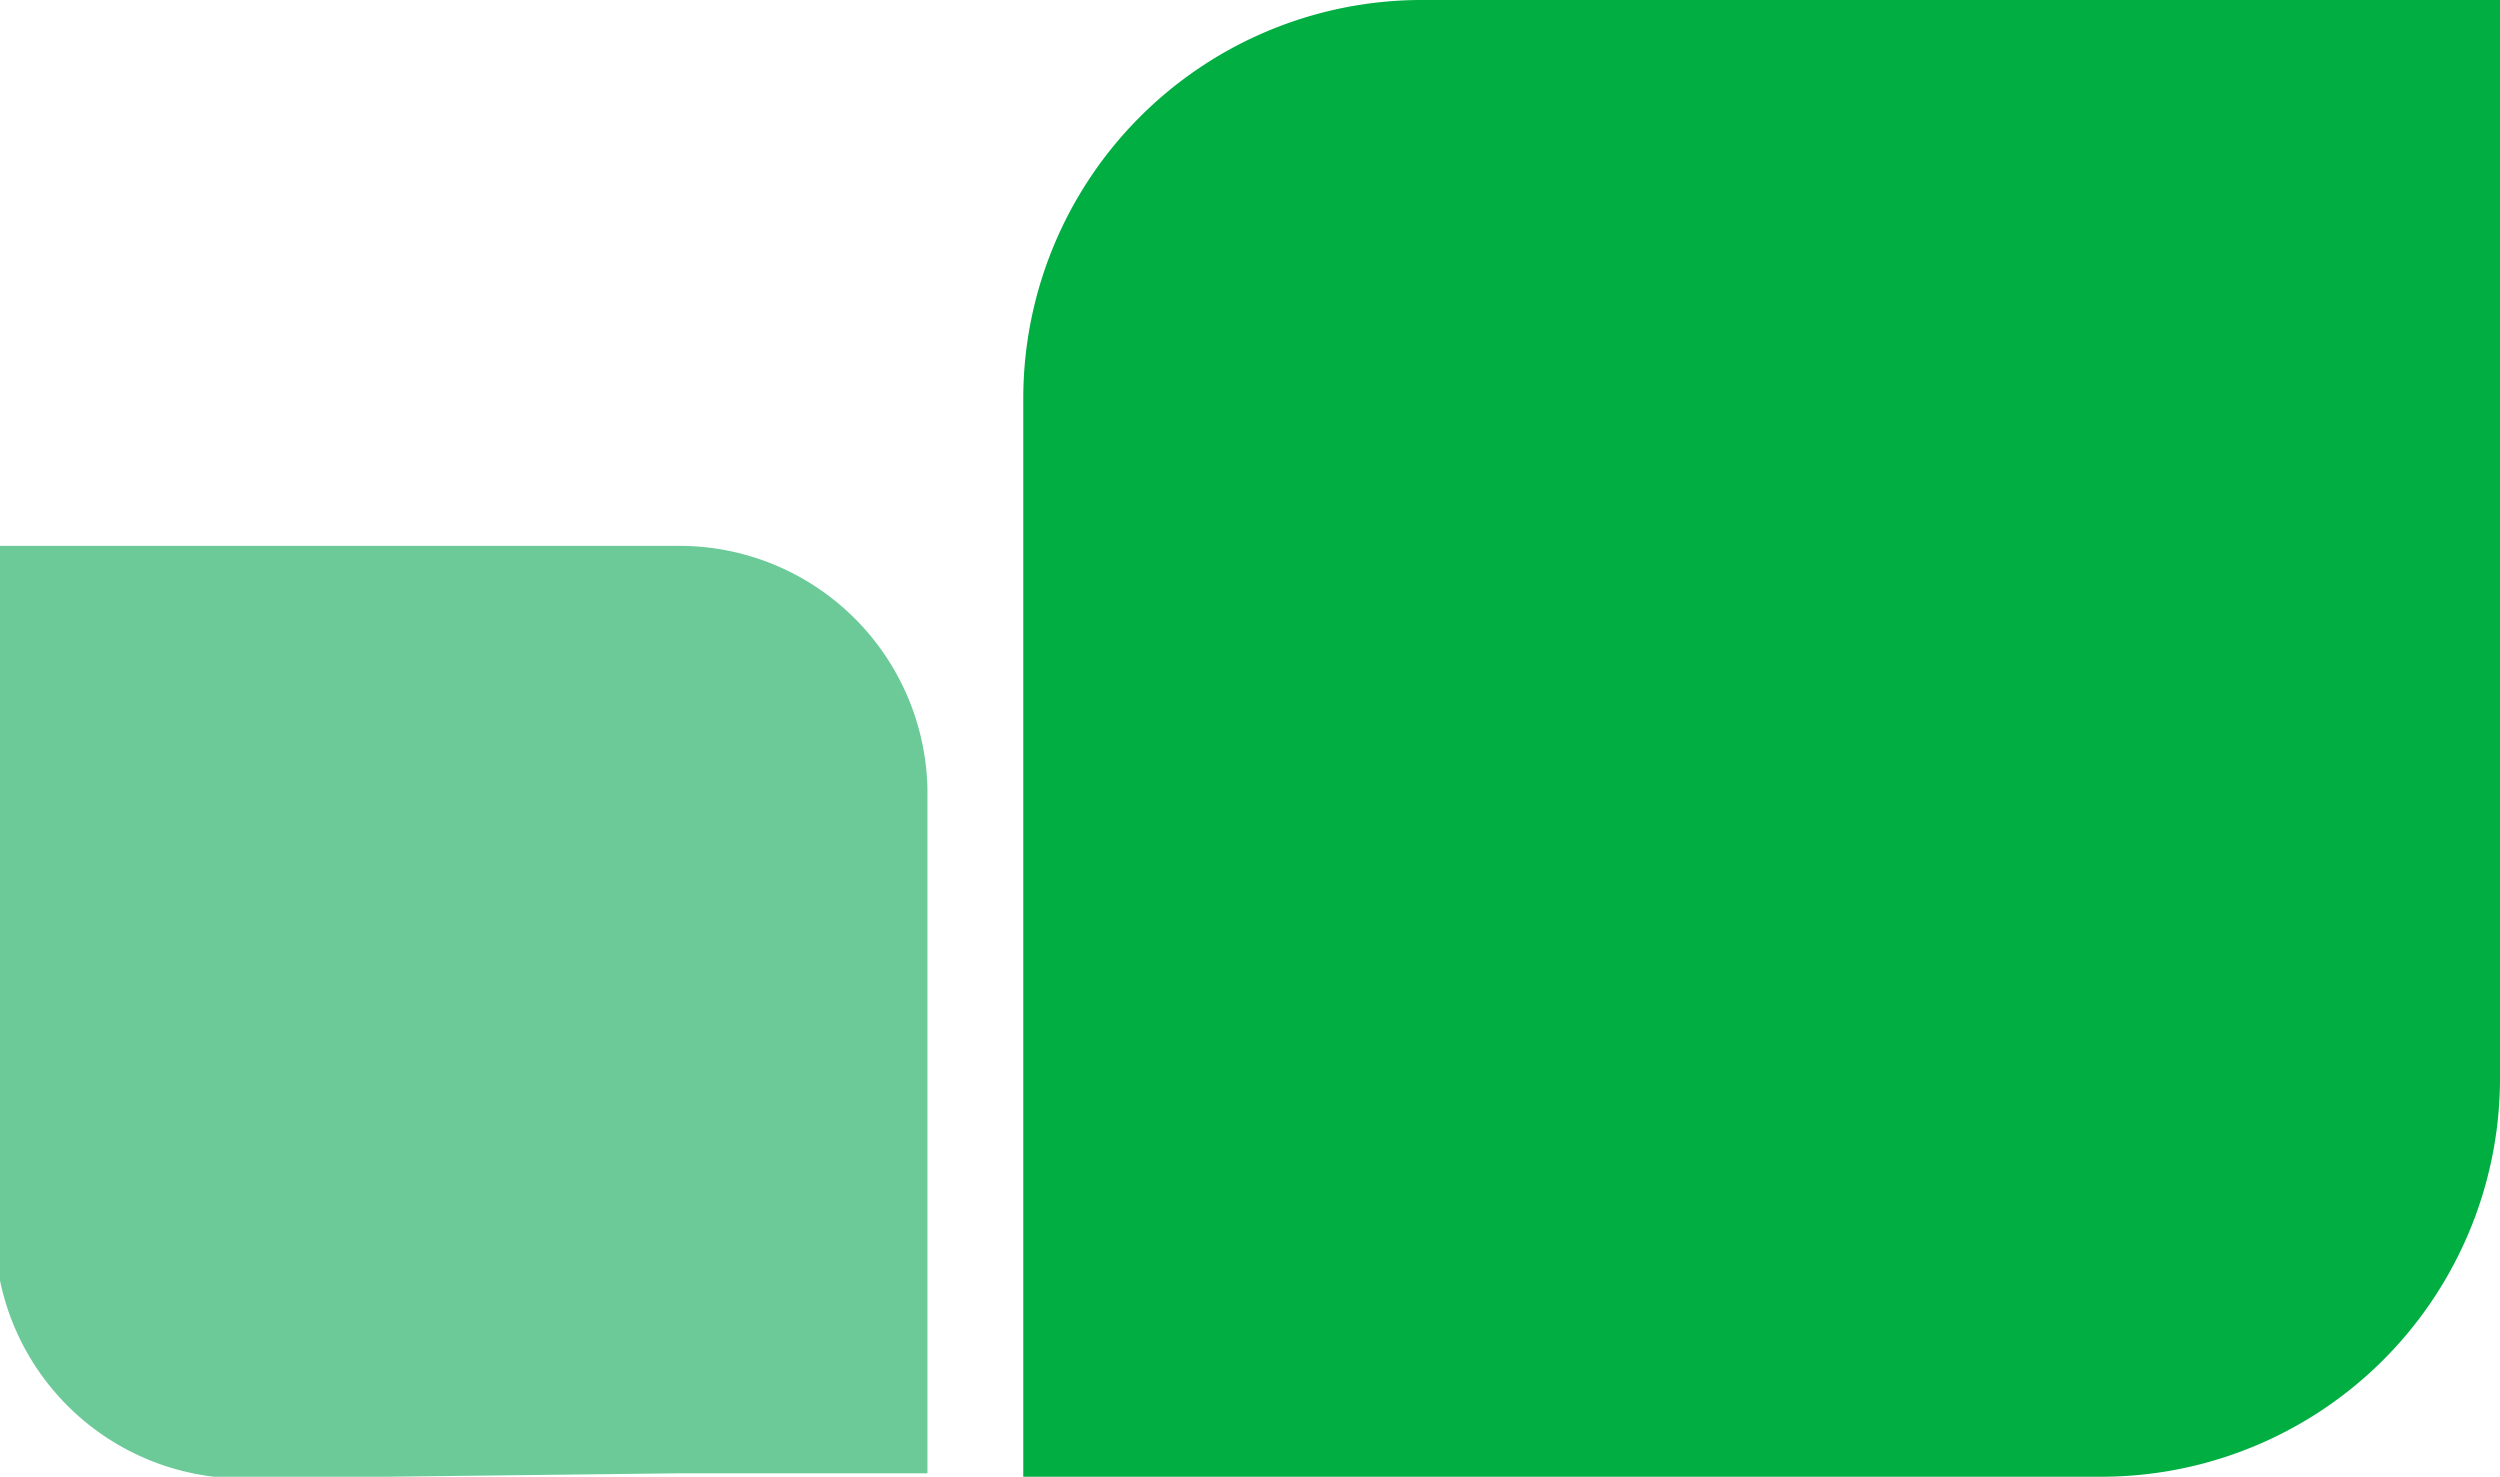
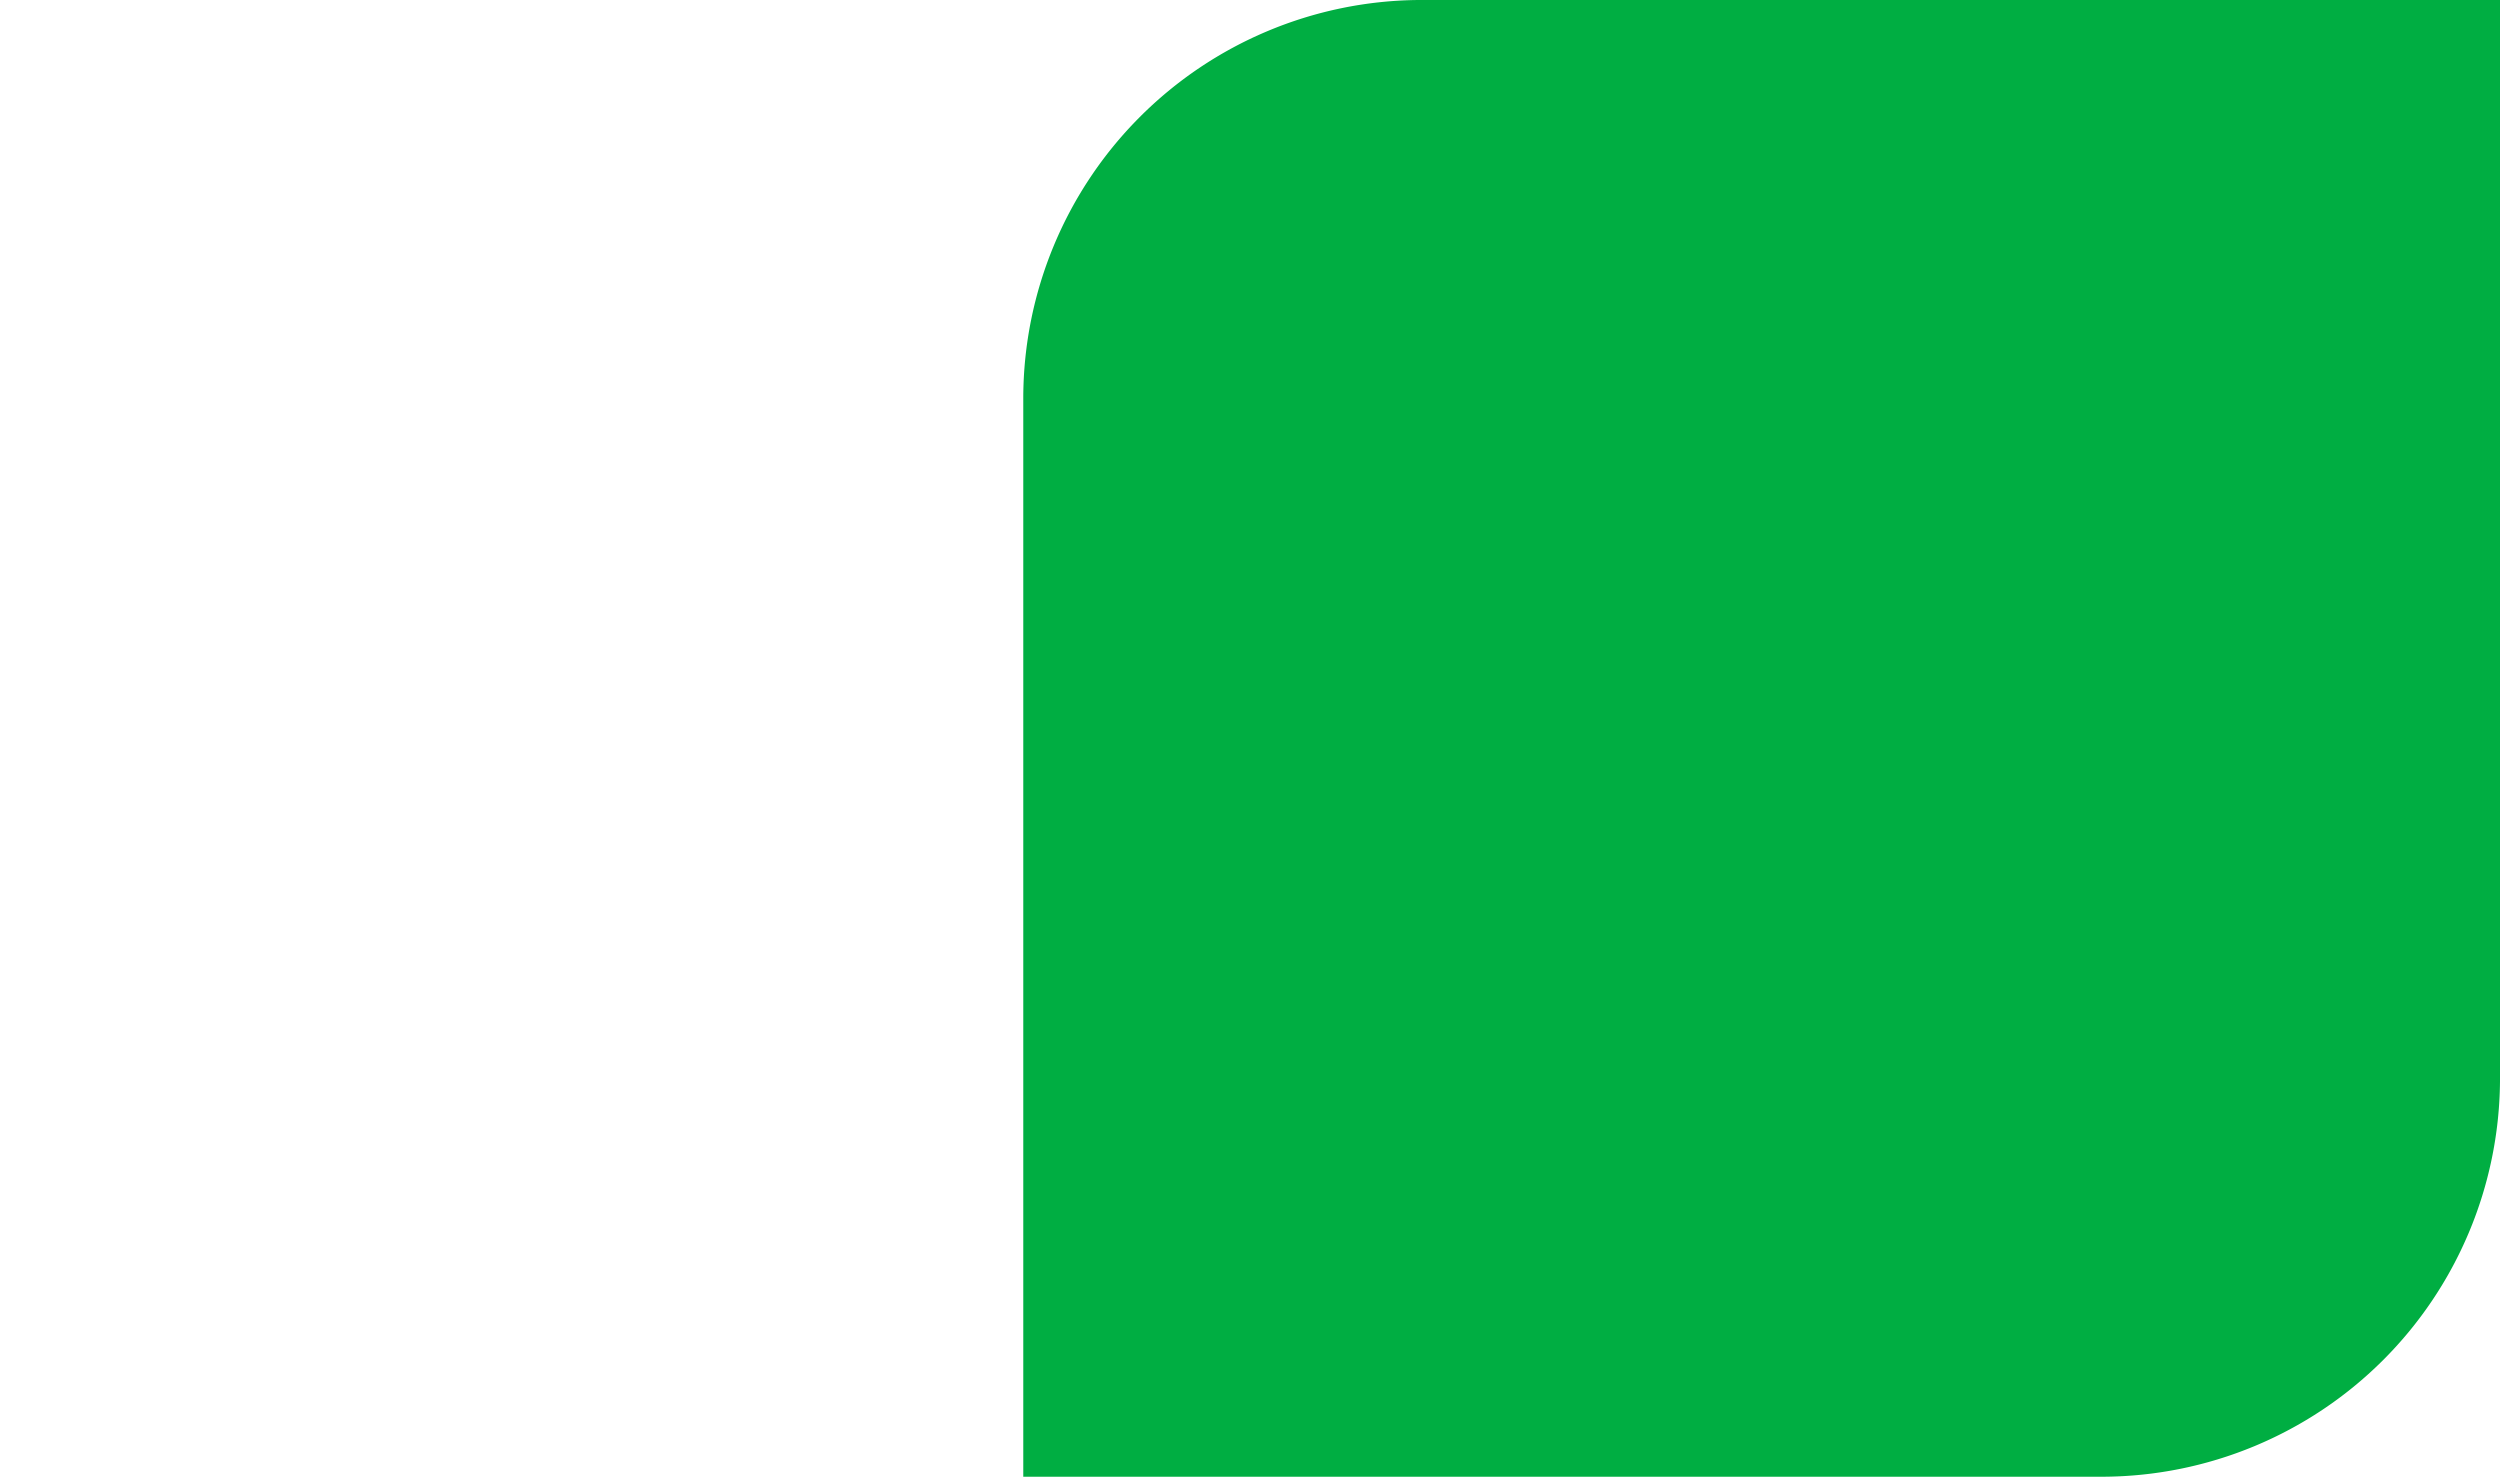
<svg xmlns="http://www.w3.org/2000/svg" id="Layer_1" data-name="Layer 1" viewBox="0 0 14.61 8.63">
  <defs>
    <style>.cls-1{fill:#00ae42;}.cls-2{fill:#6cca98;}</style>
  </defs>
  <path class="cls-1" d="M15.24,6.26V3.94H8.92A2.33,2.33,0,0,0,6.61,6.26v6.31h6.31a2.33,2.33,0,0,0,2.32-2.31v-4Z" transform="translate(-0.63 -3.94)" />
-   <path class="cls-2" d="M4.6,12.55H6.05v-4A1.45,1.45,0,0,0,4.6,7.13h-4v4a1.45,1.45,0,0,0,1.45,1.45Z" transform="translate(-0.63 -3.94)" />
</svg>